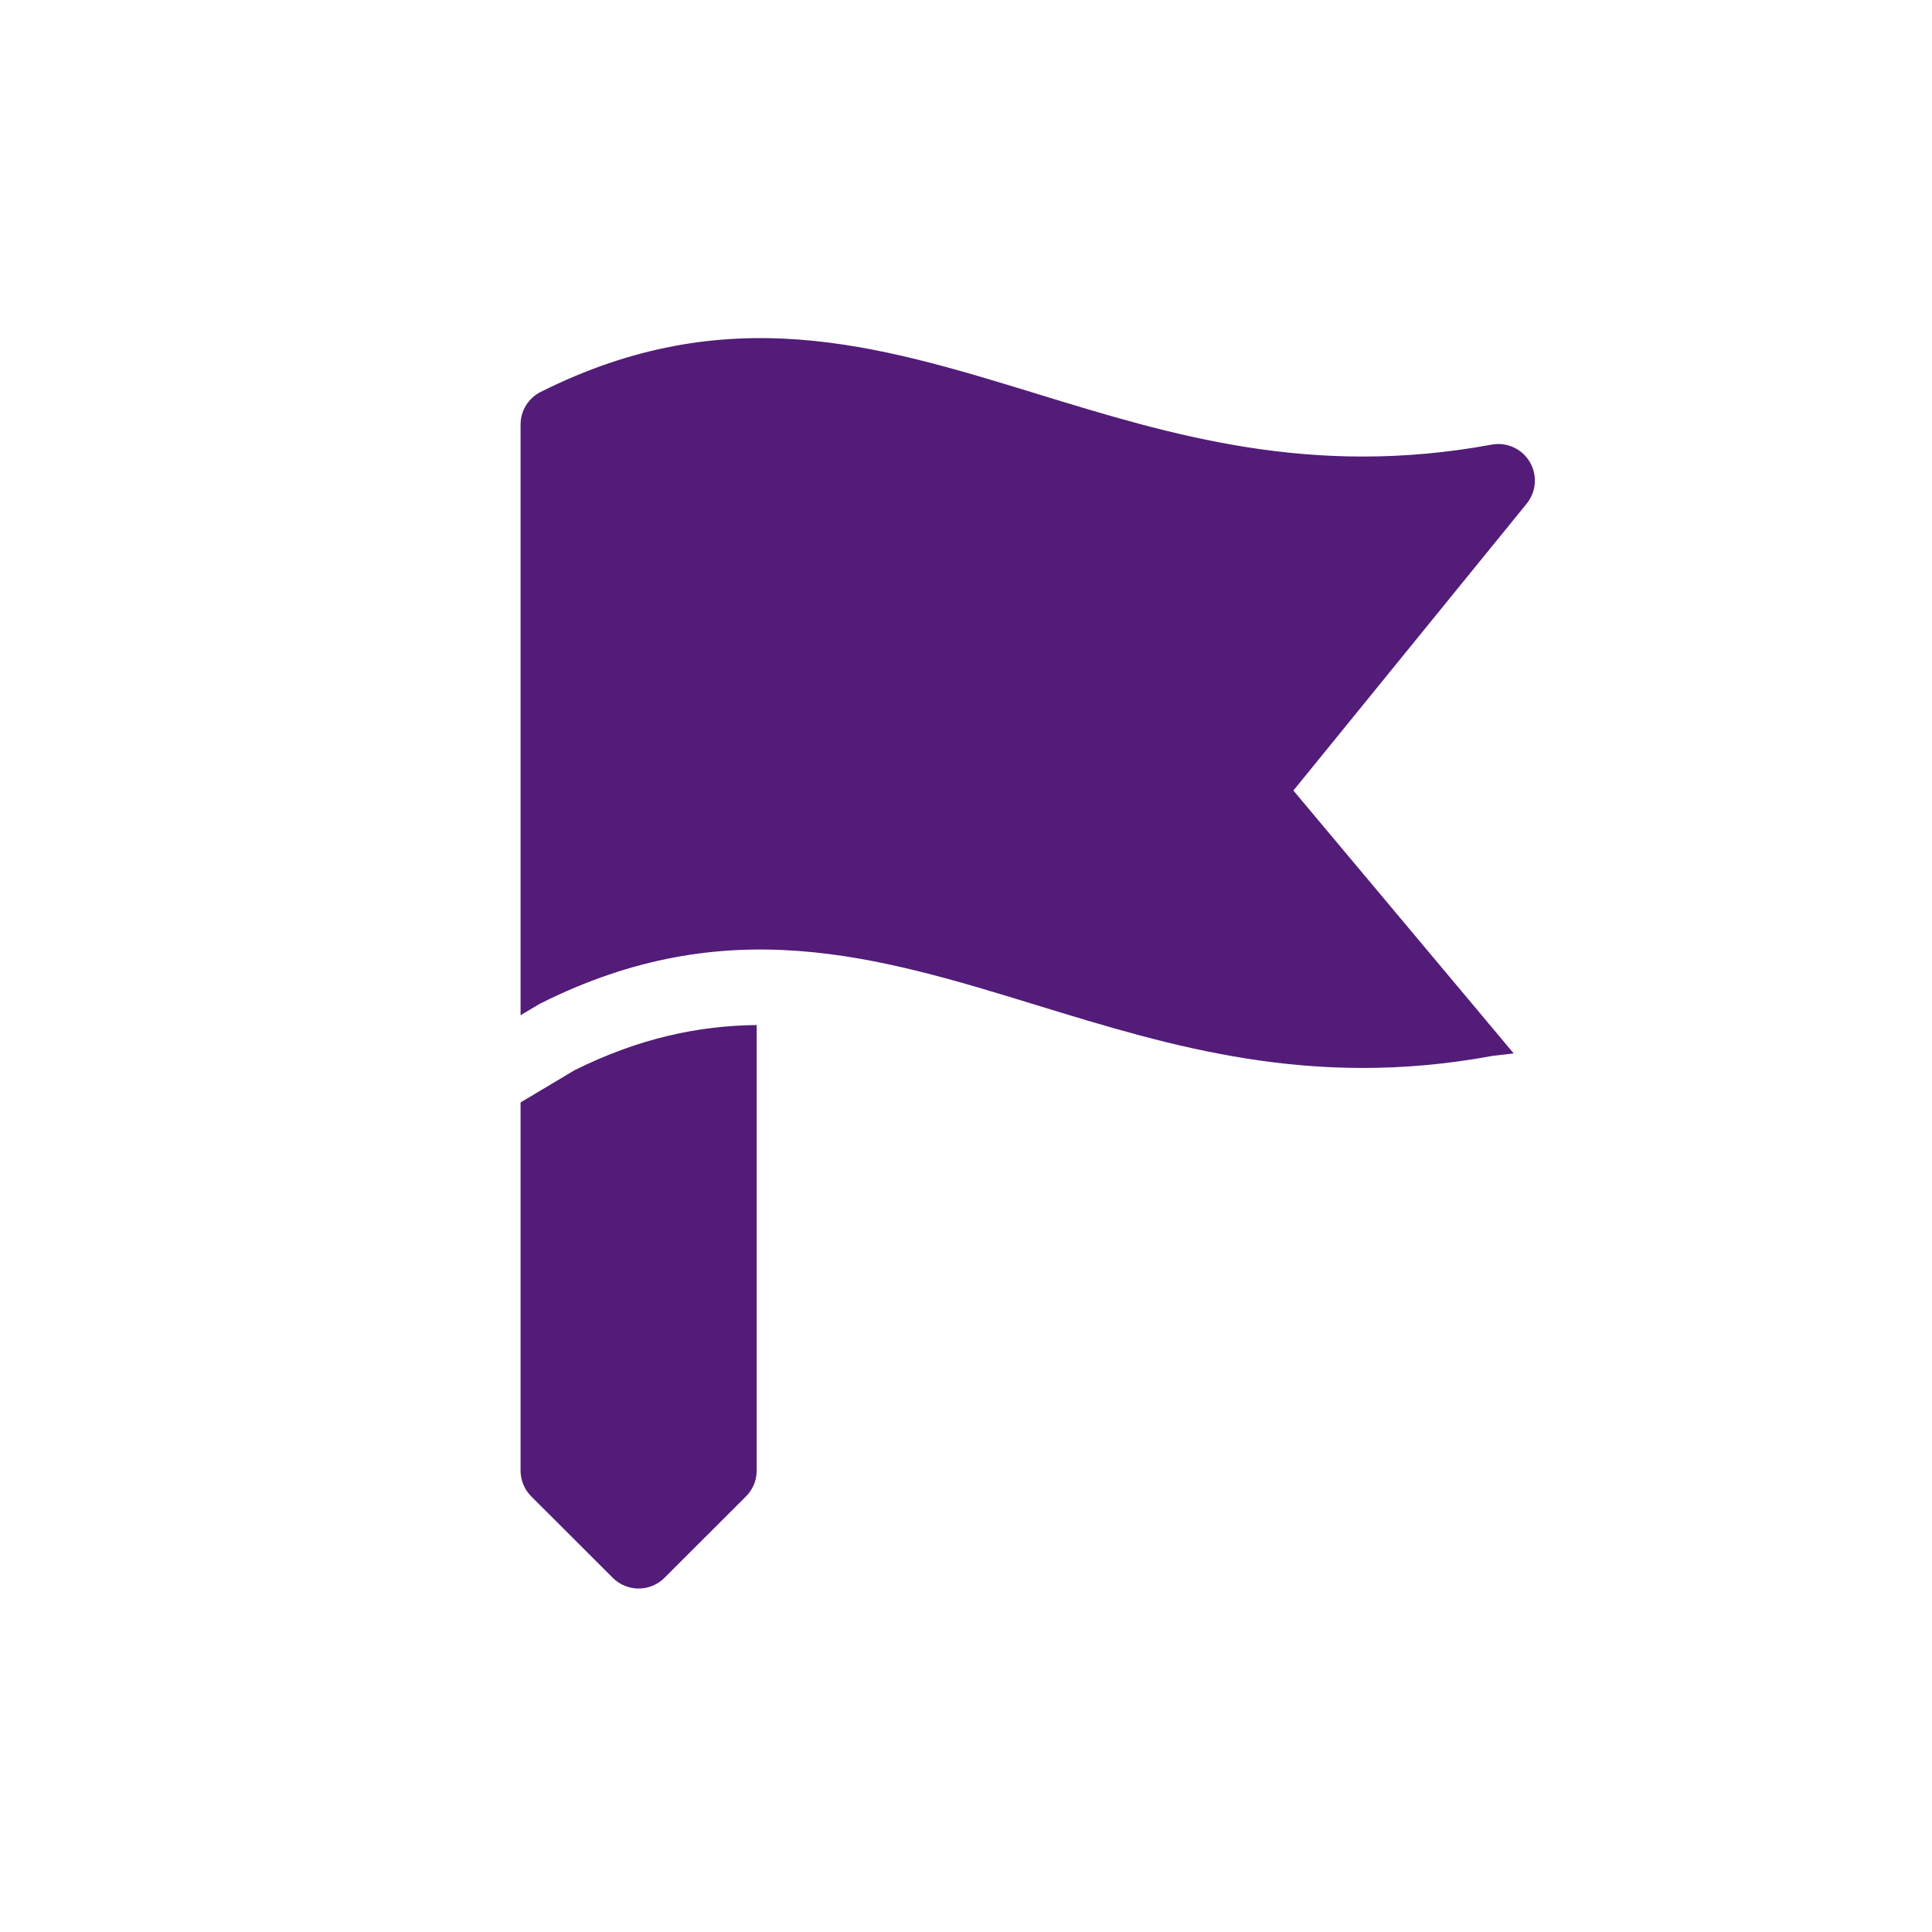
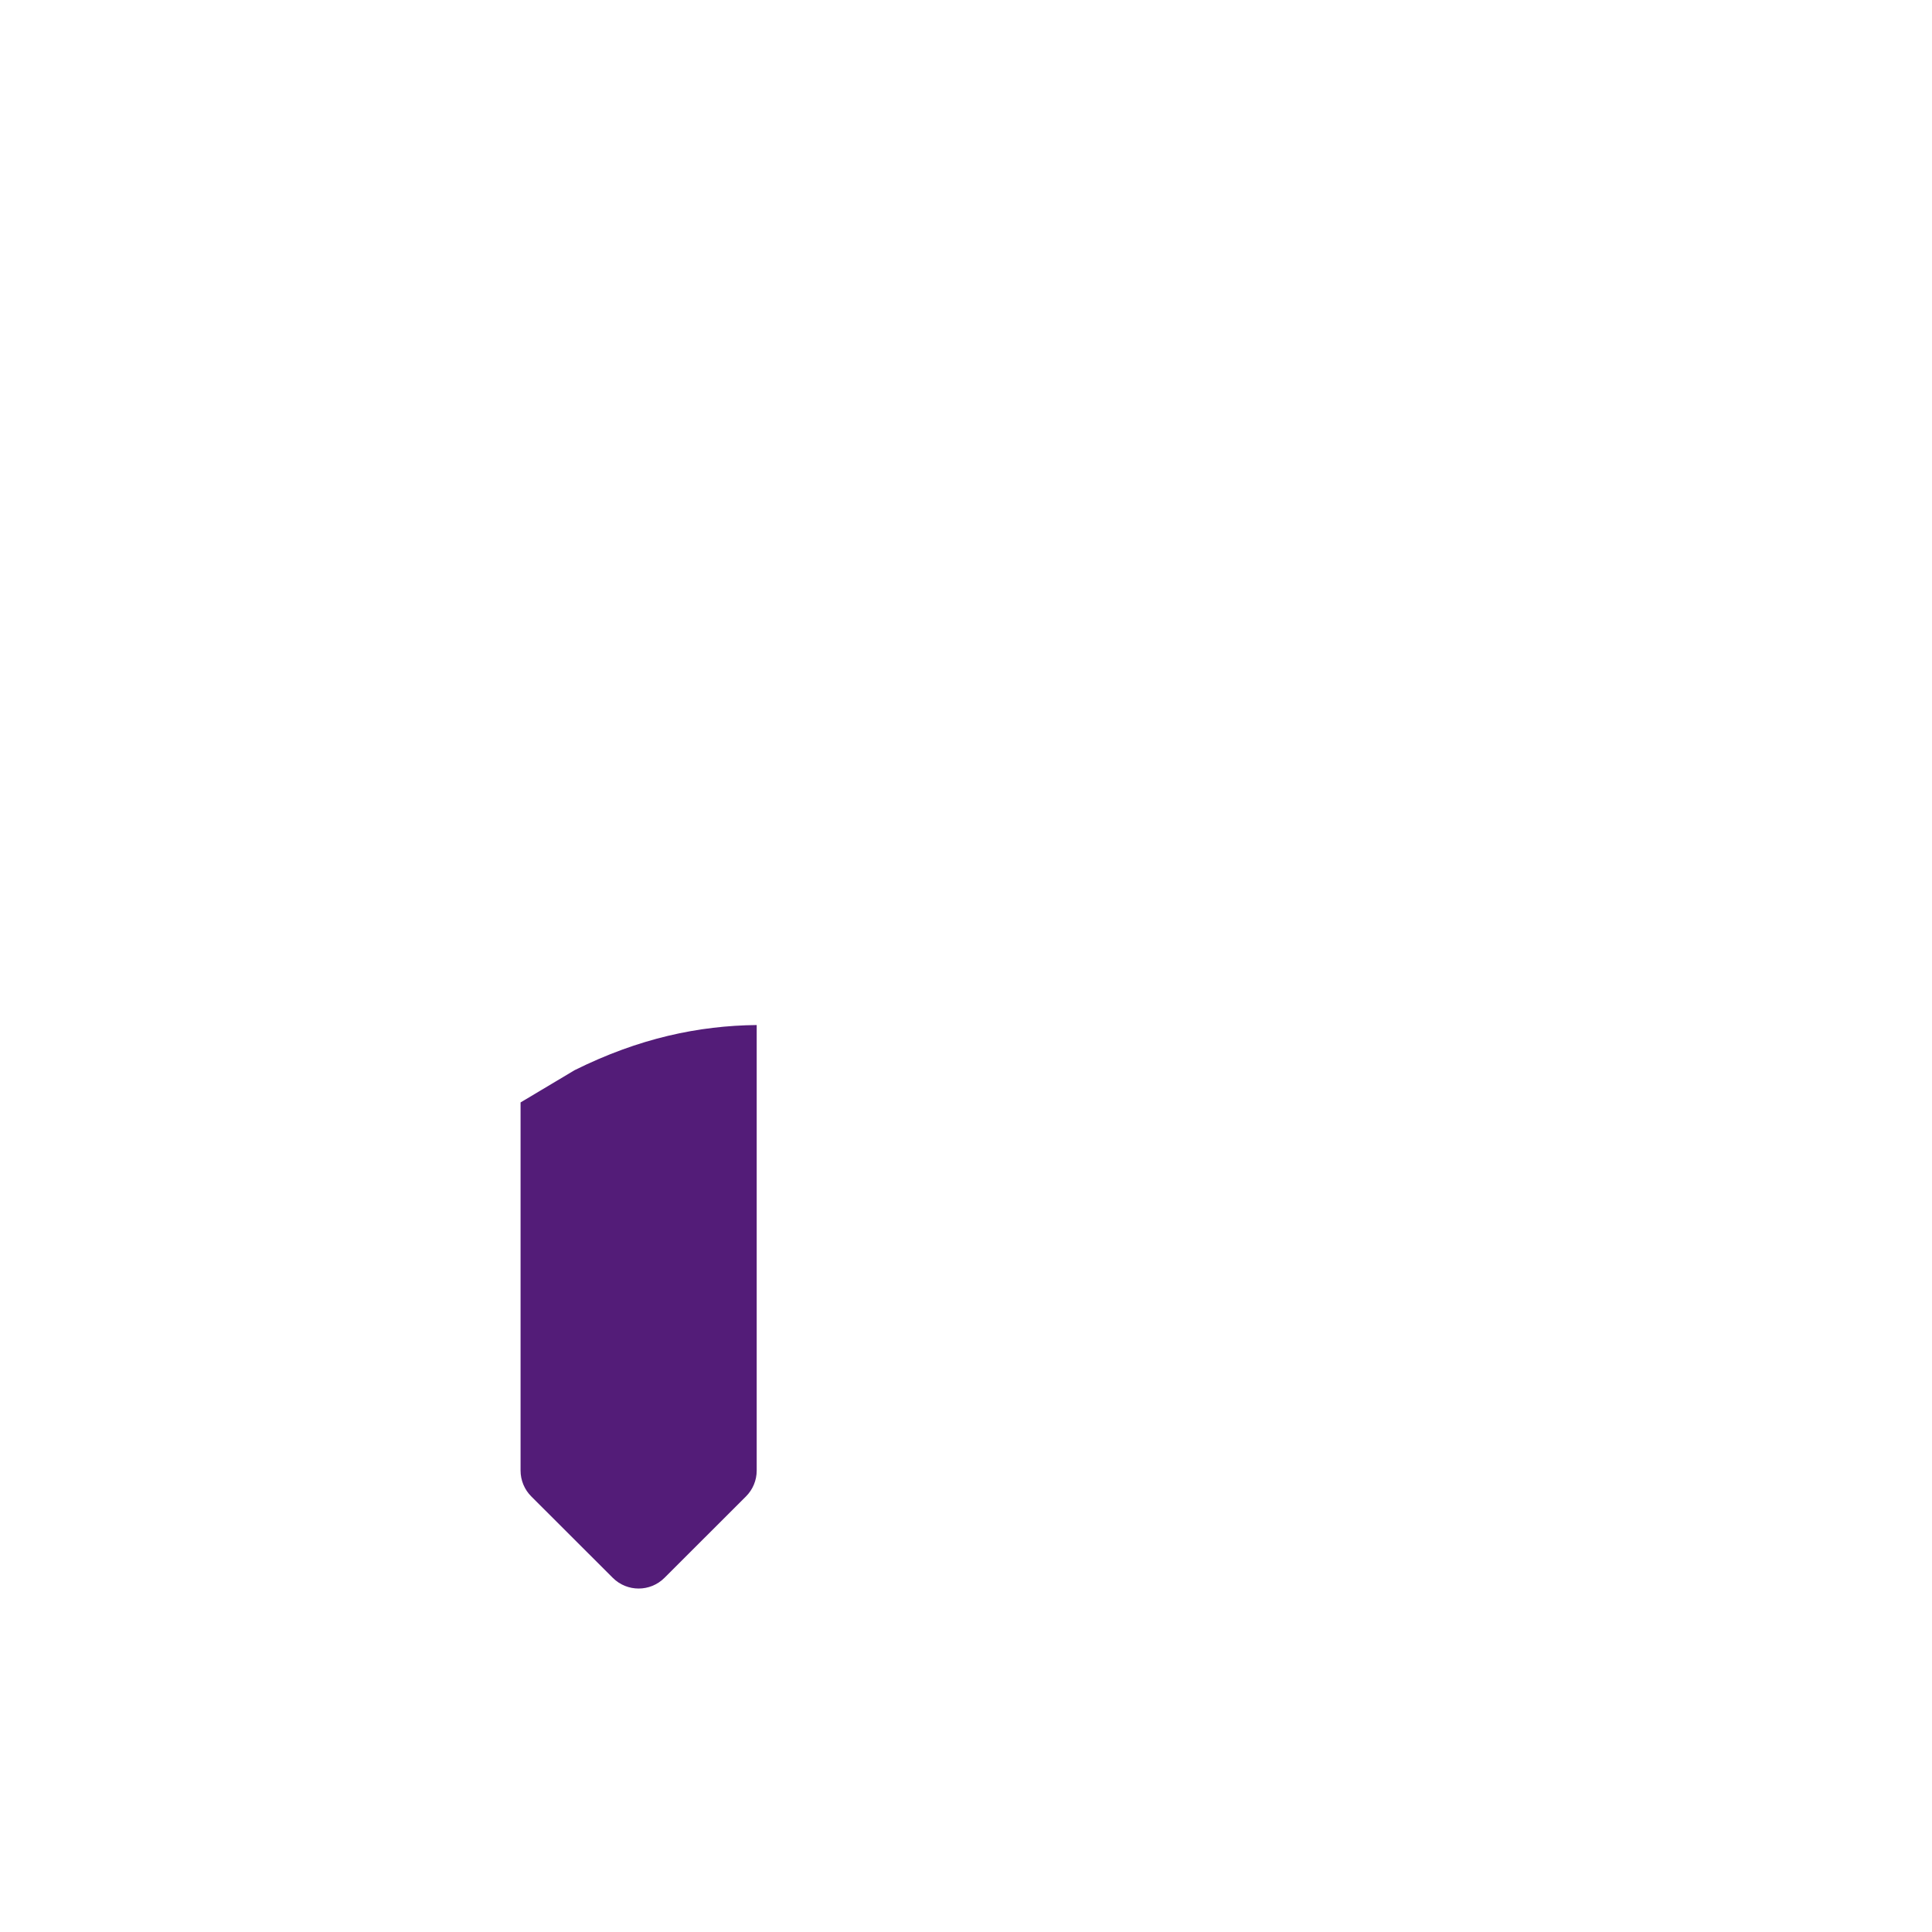
<svg xmlns="http://www.w3.org/2000/svg" width="360px" height="360px" viewBox="0 0 360 360" version="1.1">
  <title>Artboard</title>
  <g id="Artboard" stroke="none" stroke-width="1" fill="none" fill-rule="evenodd">
    <g id="flag" transform="translate(97, 63)" fill="#531C78" fill-rule="nonzero">
-       <path d="M188.05,23.076 C186.597,20.618 183.768,19.329 180.964,19.846 C147.293,26.058 121.326,18.089 96.214,10.384 C66.501,1.267 38.435,-7.345 3.761,10.022 C1.456,11.177 0,13.537 0,16.118 L0,126.177 L3.317,124.194 C3.462,124.107 3.61,124.026 3.761,123.95 C38.434,106.585 66.501,115.195 96.214,124.312 C121.327,132.018 147.295,139.986 180.964,133.774 C181.117,133.746 181.27,133.723 181.424,133.706 L185.057,133.29 L144.005,84.303 L187.471,30.854 C189.272,28.639 189.503,25.534 188.05,23.076 Z" id="Path" />
      <path d="M10.082,136.405 L0,142.422 L0,211.018 C0,212.825 0.719,214.56 1.998,215.838 L17.186,231.008 C18.516,232.336 20.258,233 22,233 C23.743,233 25.485,232.336 26.815,231.007 L42.002,215.837 C43.281,214.56 44,212.826 44,211.018 L44,128 C33.168,128.113 22.063,130.455 10.082,136.405 Z" id="Path" />
    </g>
  </g>
</svg>